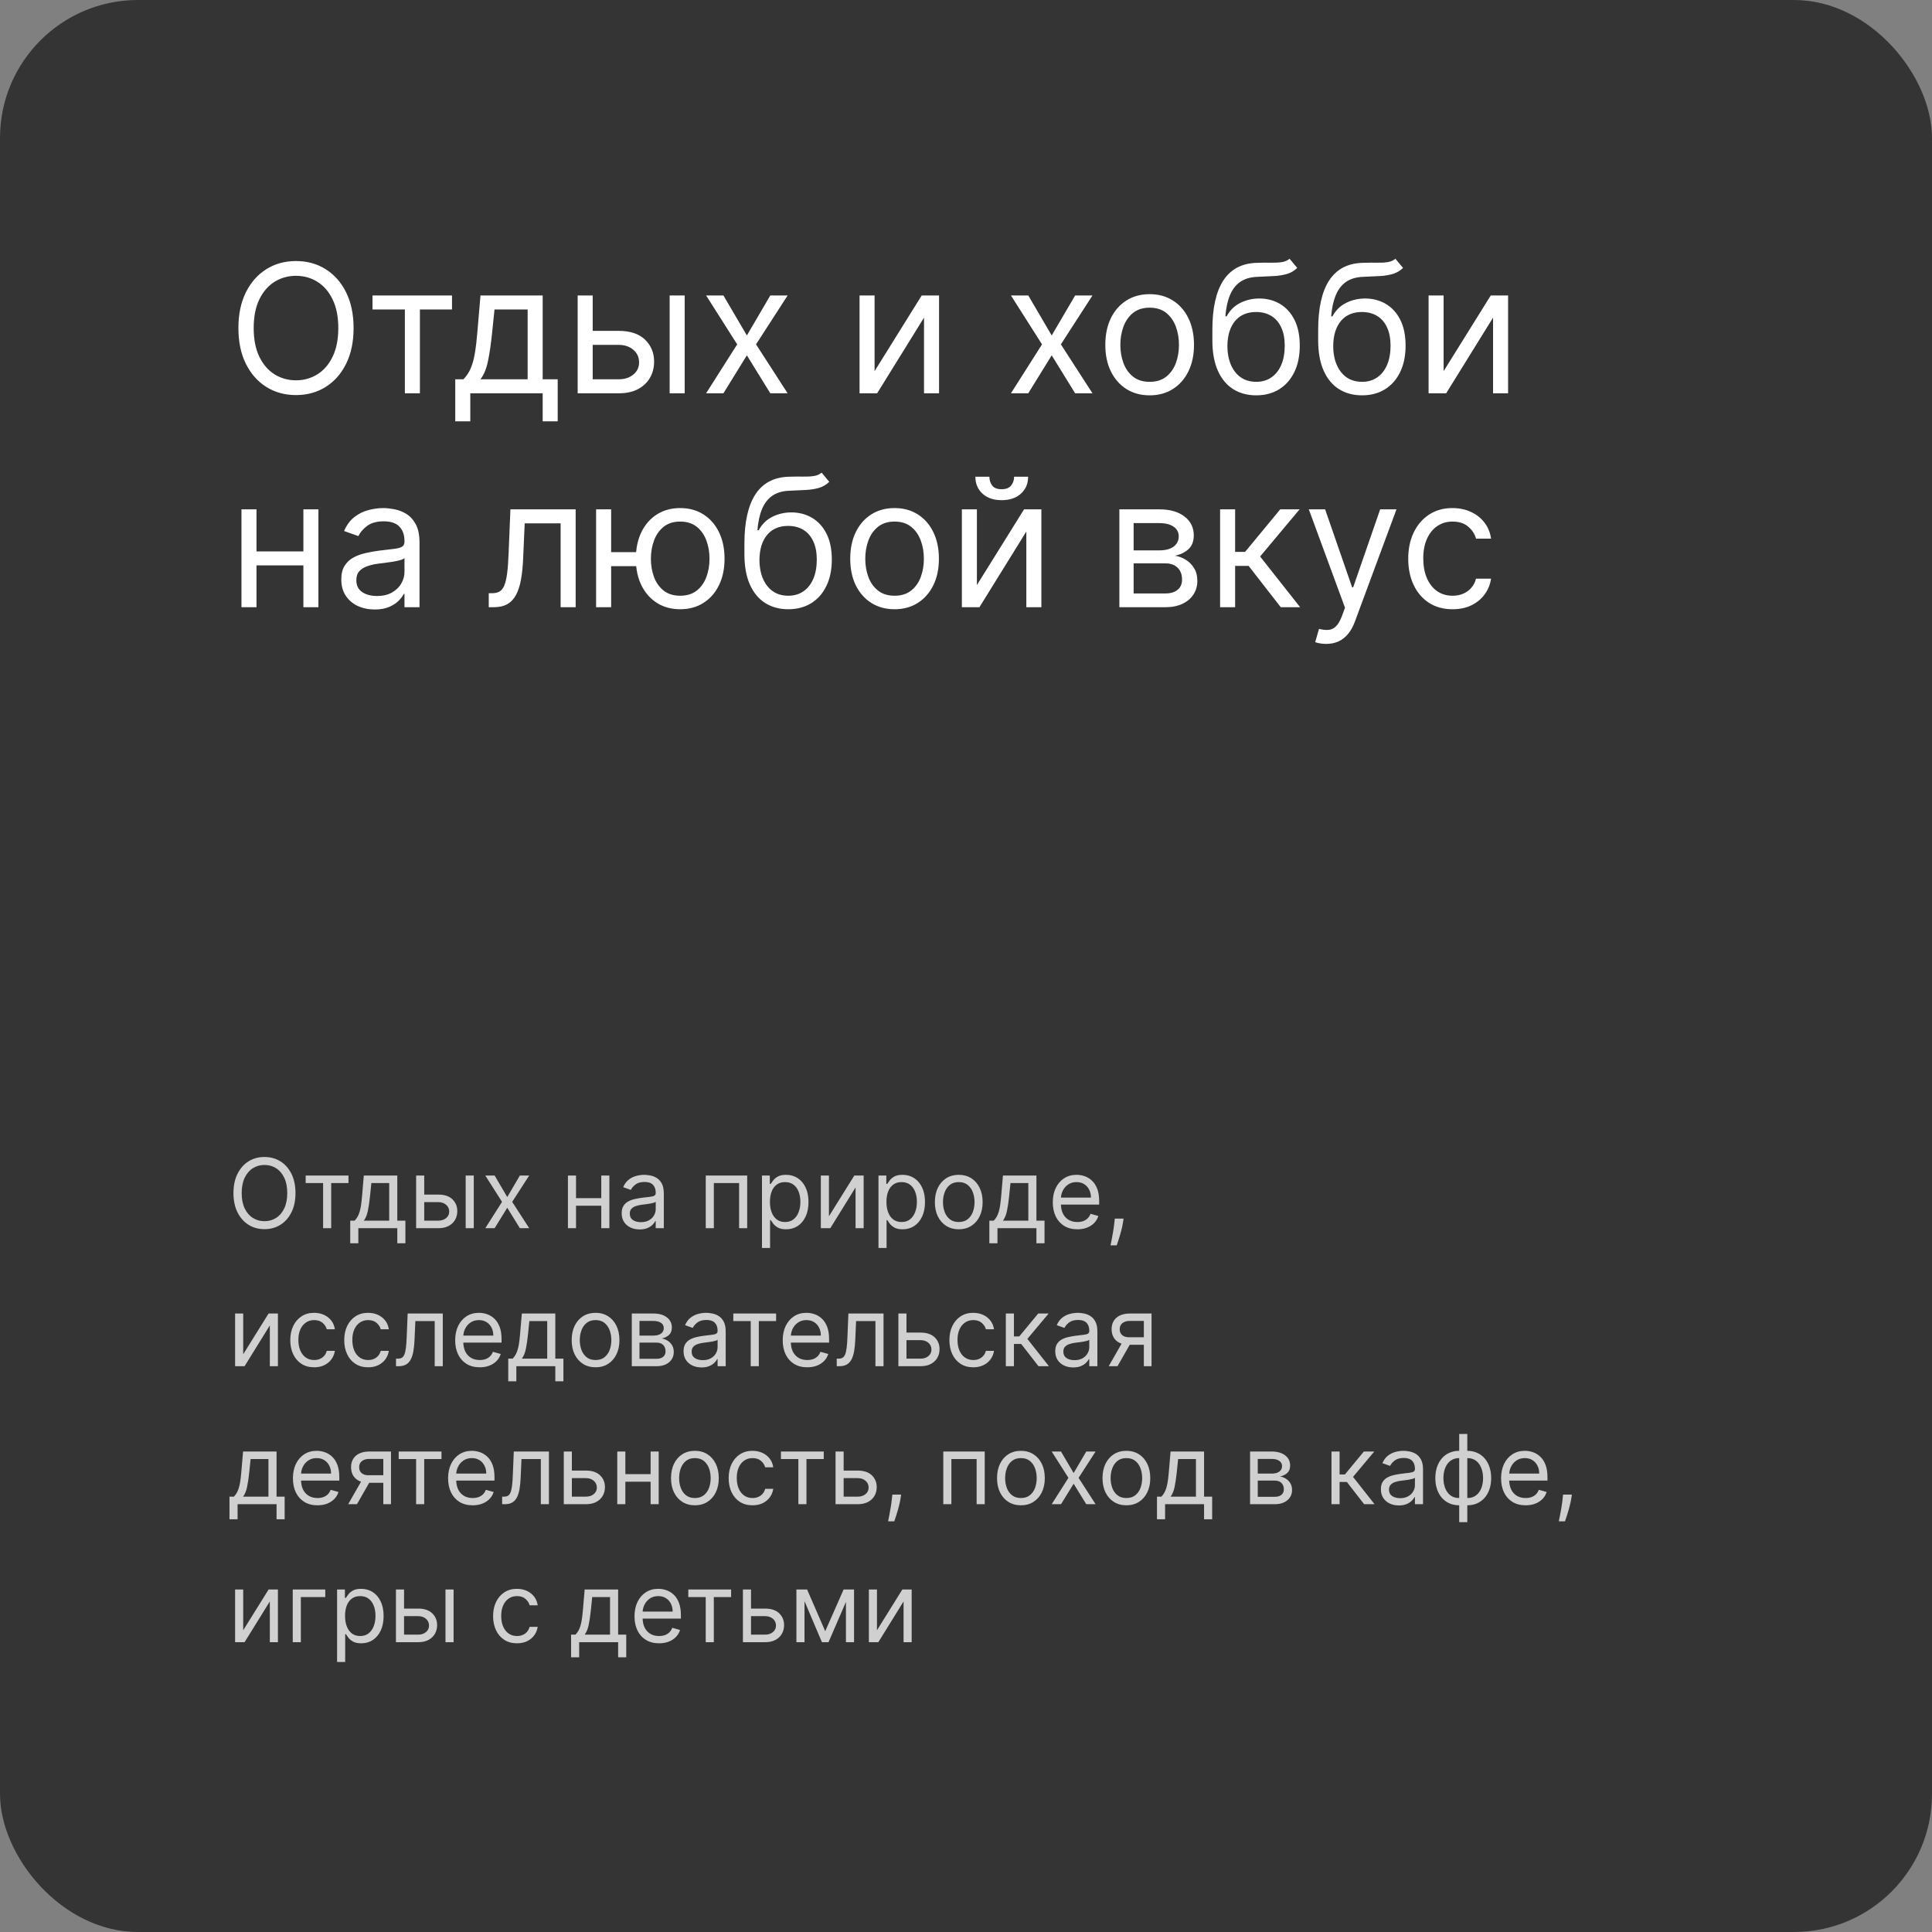
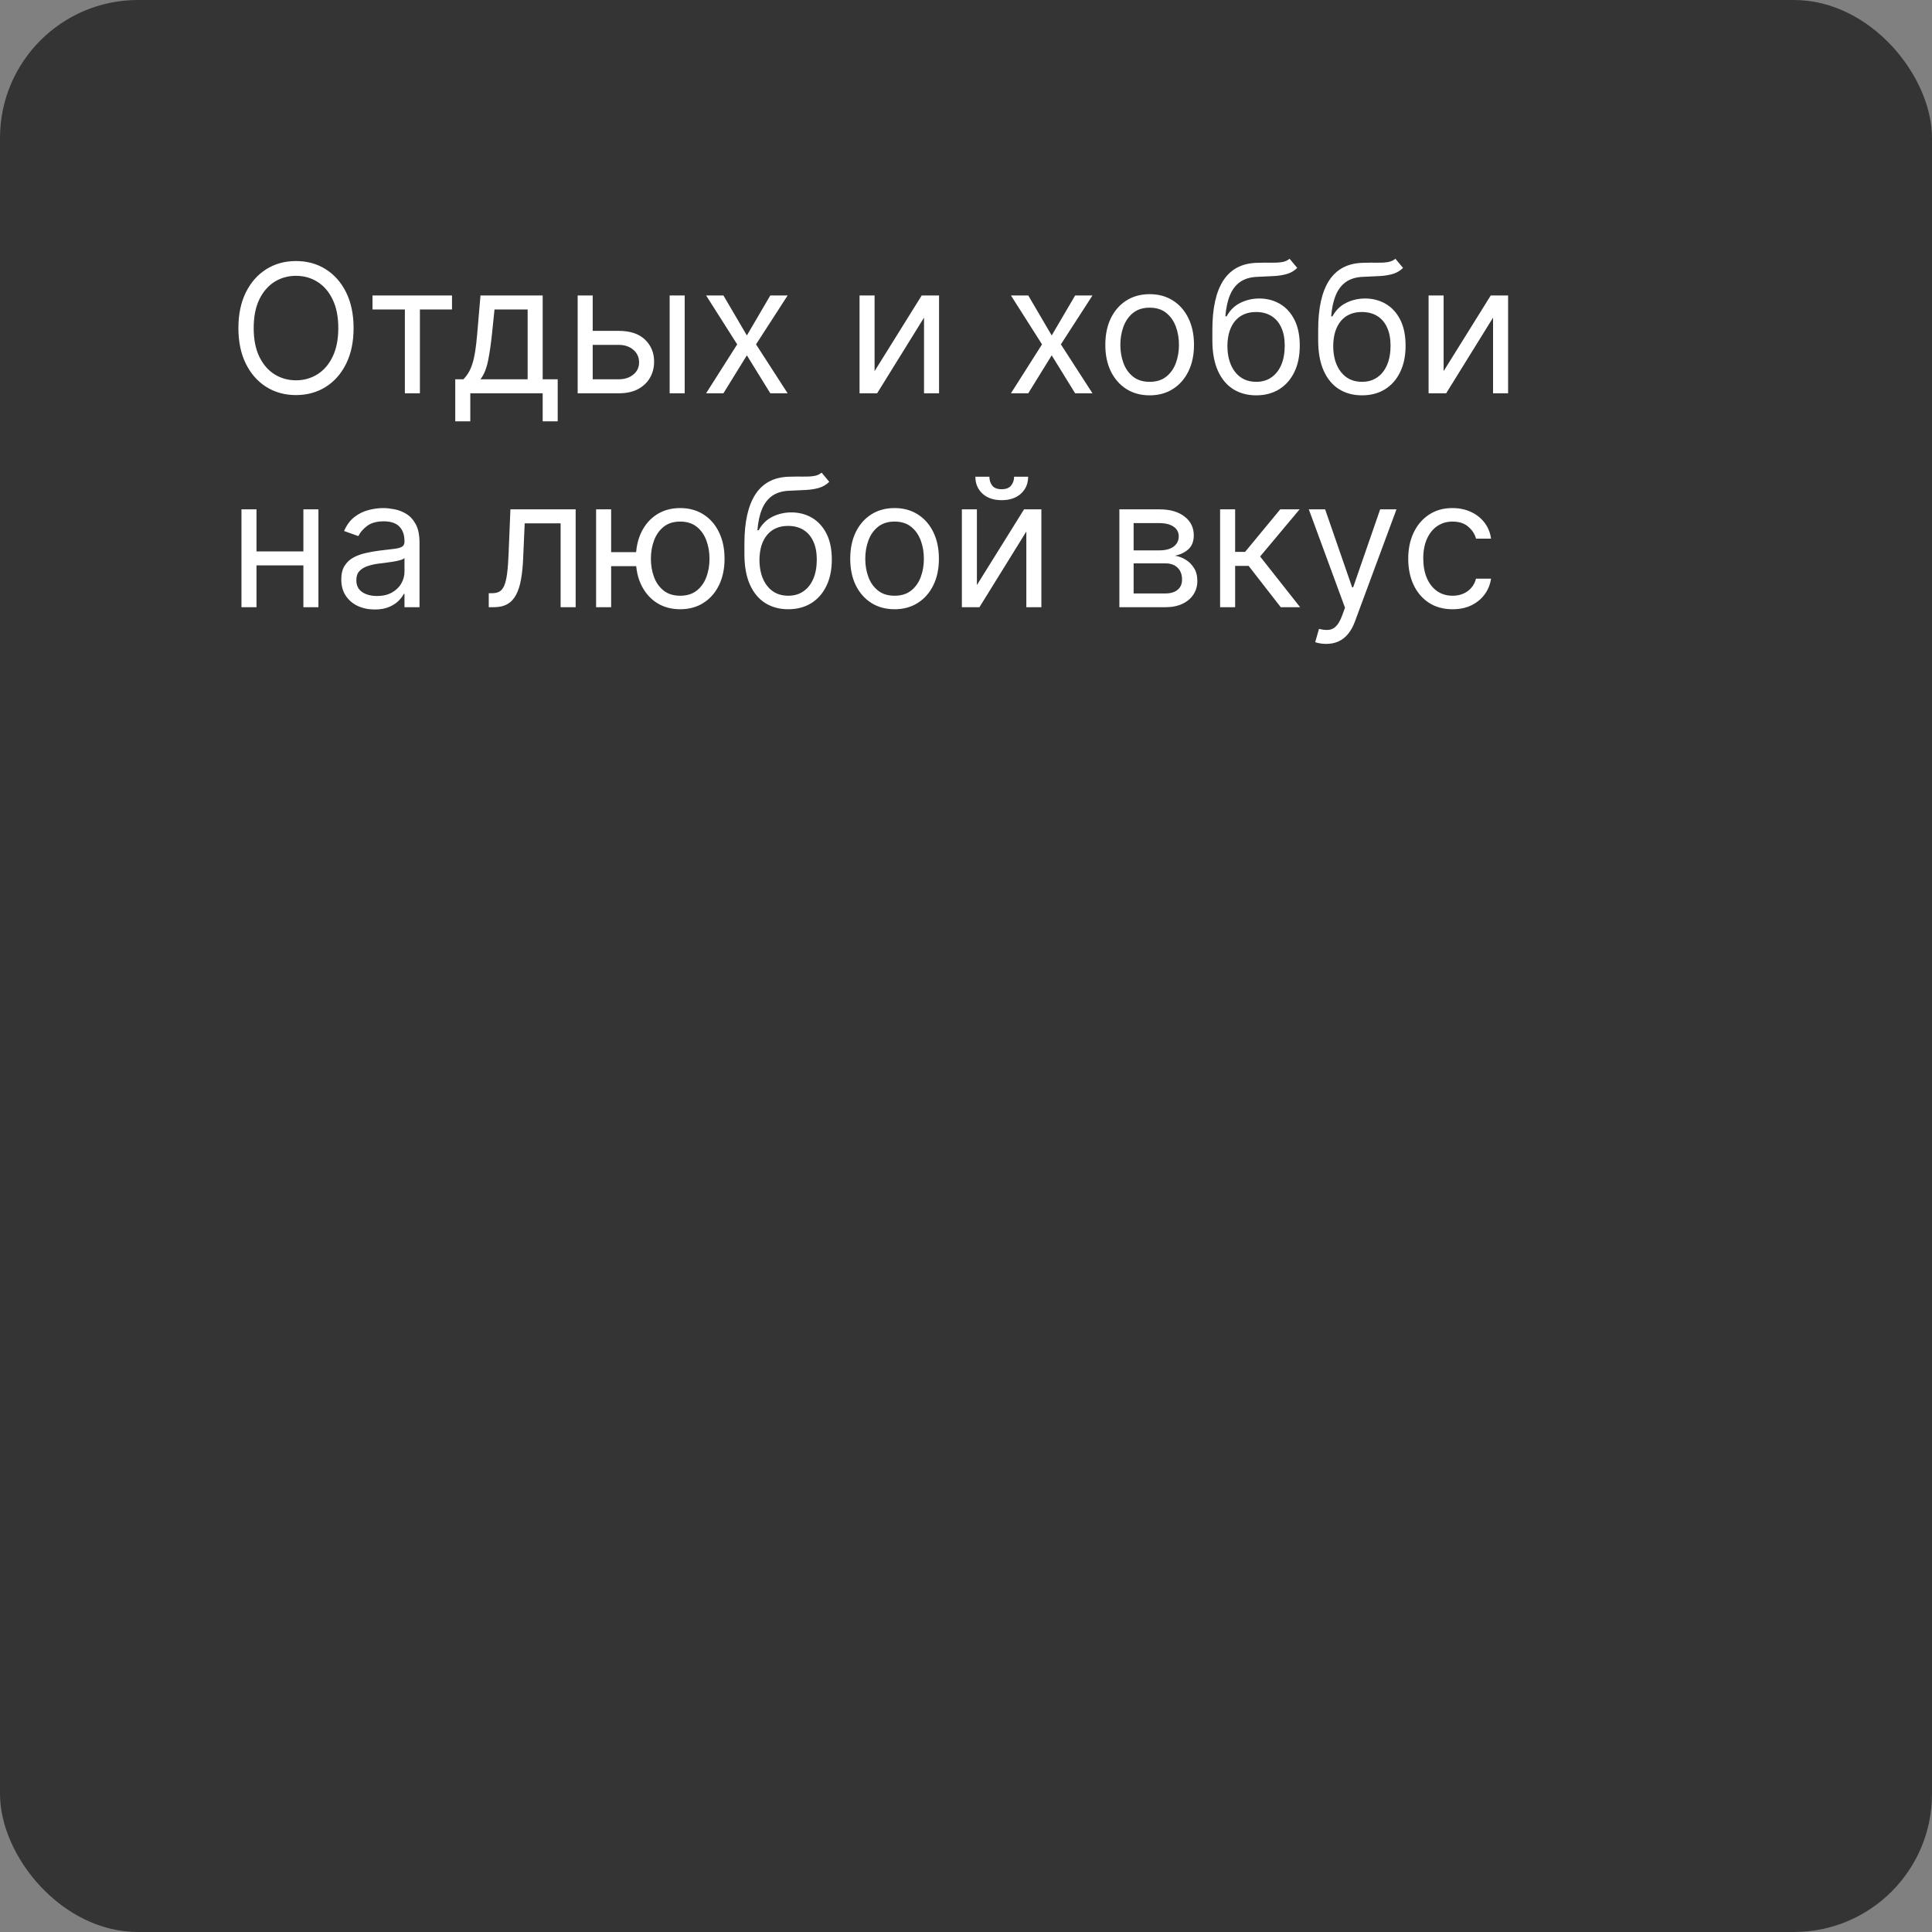
<svg xmlns="http://www.w3.org/2000/svg" width="280" height="280" viewBox="0 0 280 280" fill="none">
  <rect x="0" y="0" width="280" height="280" fill="#808080" stroke="none" />
  <rect x="0.5" y="0.5" width="279" height="279" rx="19.5" fill="#343434" stroke="#343434" />
  <path d="M51.244 47.545C51.244 49.54 50.884 51.263 50.164 52.716C49.444 54.169 48.456 55.289 47.2 56.077C45.945 56.865 44.51 57.258 42.898 57.258C41.285 57.258 39.851 56.865 38.595 56.077C37.34 55.289 36.352 54.169 35.631 52.716C34.911 51.263 34.551 49.54 34.551 47.545C34.551 45.551 34.911 43.828 35.631 42.375C36.352 40.922 37.34 39.802 38.595 39.014C39.851 38.226 41.285 37.832 42.898 37.832C44.51 37.832 45.945 38.226 47.2 39.014C48.456 39.802 49.444 40.922 50.164 42.375C50.884 43.828 51.244 45.551 51.244 47.545ZM49.028 47.545C49.028 45.908 48.755 44.526 48.207 43.4C47.665 42.273 46.929 41.421 46 40.842C45.077 40.264 44.043 39.974 42.898 39.974C41.753 39.974 40.716 40.264 39.786 40.842C38.863 41.421 38.127 42.273 37.58 43.4C37.038 44.526 36.767 45.908 36.767 47.545C36.767 49.183 37.038 50.565 37.58 51.691C38.127 52.818 38.863 53.67 39.786 54.249C40.716 54.827 41.753 55.117 42.898 55.117C44.043 55.117 45.077 54.827 46 54.249C46.929 53.67 47.665 52.818 48.207 51.691C48.755 50.565 49.028 49.183 49.028 47.545ZM53.986 44.849V42.818H65.509V44.849H60.856V57H58.677V44.849H53.986ZM65.98 61.062V54.969H67.162C67.451 54.667 67.701 54.341 67.91 53.99C68.119 53.639 68.301 53.224 68.454 52.744C68.615 52.257 68.75 51.666 68.861 50.971C68.972 50.269 69.07 49.423 69.156 48.432L69.636 42.818H78.648V54.969H80.827V61.062H78.648V57H68.159V61.062H65.98ZM69.636 54.969H76.469V44.849H71.668L71.298 48.432C71.144 49.915 70.954 51.211 70.726 52.319C70.498 53.427 70.135 54.31 69.636 54.969ZM85.603 47.952H89.665C91.327 47.952 92.598 48.373 93.478 49.217C94.358 50.06 94.799 51.128 94.799 52.42C94.799 53.27 94.602 54.042 94.208 54.738C93.814 55.427 93.235 55.978 92.472 56.391C91.709 56.797 90.773 57 89.665 57H83.719V42.818H85.898V54.969H89.665C90.527 54.969 91.235 54.741 91.788 54.285C92.343 53.83 92.62 53.245 92.62 52.531C92.62 51.78 92.343 51.168 91.788 50.694C91.235 50.22 90.527 49.983 89.665 49.983H85.603V47.952ZM97.051 57V42.818H99.23V57H97.051ZM104.844 42.818L108.242 48.617L111.639 42.818H114.151L109.571 49.909L114.151 57H111.639L108.242 51.497L104.844 57H102.333L106.838 49.909L102.333 42.818H104.844ZM126.751 53.787L133.584 42.818H136.095V57H133.916V46.031L127.121 57H124.572V42.818H126.751V53.787ZM149.024 42.818L152.421 48.617L155.819 42.818H158.33L153.751 49.909L158.33 57H155.819L152.421 51.497L149.024 57H146.512L151.018 49.909L146.512 42.818H149.024ZM166.617 57.295C165.337 57.295 164.213 56.991 163.247 56.381C162.287 55.772 161.536 54.919 160.994 53.824C160.459 52.728 160.191 51.448 160.191 49.983C160.191 48.506 160.459 47.216 160.994 46.114C161.536 45.013 162.287 44.157 163.247 43.548C164.213 42.938 165.337 42.633 166.617 42.633C167.897 42.633 169.018 42.938 169.978 43.548C170.944 44.157 171.695 45.013 172.231 46.114C172.772 47.216 173.043 48.506 173.043 49.983C173.043 51.448 172.772 52.728 172.231 53.824C171.695 54.919 170.944 55.772 169.978 56.381C169.018 56.991 167.897 57.295 166.617 57.295ZM166.617 55.338C167.59 55.338 168.39 55.089 169.018 54.59C169.645 54.092 170.11 53.436 170.412 52.624C170.713 51.811 170.864 50.931 170.864 49.983C170.864 49.035 170.713 48.152 170.412 47.333C170.11 46.514 169.645 45.853 169.018 45.348C168.39 44.843 167.59 44.591 166.617 44.591C165.644 44.591 164.844 44.843 164.216 45.348C163.589 45.853 163.124 46.514 162.822 47.333C162.521 48.152 162.37 49.035 162.37 49.983C162.37 50.931 162.521 51.811 162.822 52.624C163.124 53.436 163.589 54.092 164.216 54.59C164.844 55.089 165.644 55.338 166.617 55.338ZM186.895 37.5L188.003 38.83C187.572 39.248 187.073 39.541 186.507 39.707C185.941 39.873 185.301 39.974 184.587 40.011C183.873 40.048 183.079 40.085 182.205 40.122C181.22 40.159 180.404 40.399 179.758 40.842C179.112 41.285 178.613 41.926 178.262 42.763C177.911 43.6 177.687 44.628 177.588 45.847H177.773C178.253 44.96 178.918 44.308 179.767 43.889C180.616 43.471 181.527 43.261 182.5 43.261C183.608 43.261 184.605 43.52 185.491 44.037C186.378 44.554 187.08 45.32 187.597 46.336C188.114 47.352 188.372 48.604 188.372 50.094C188.372 51.577 188.107 52.858 187.578 53.935C187.055 55.012 186.319 55.843 185.371 56.428C184.43 57.006 183.325 57.295 182.057 57.295C180.789 57.295 179.678 56.997 178.724 56.4C177.77 55.797 177.028 54.904 176.499 53.722C175.969 52.534 175.705 51.066 175.705 49.318V47.804C175.705 44.646 176.24 42.252 177.311 40.621C178.388 38.99 180.007 38.146 182.168 38.091C182.931 38.066 183.611 38.06 184.208 38.072C184.805 38.085 185.325 38.057 185.768 37.989C186.212 37.922 186.587 37.758 186.895 37.5ZM182.057 55.338C182.912 55.338 183.648 55.123 184.263 54.692C184.885 54.261 185.362 53.655 185.695 52.873C186.027 52.085 186.193 51.159 186.193 50.094C186.193 49.06 186.024 48.179 185.685 47.453C185.353 46.727 184.876 46.173 184.254 45.791C183.633 45.41 182.888 45.219 182.02 45.219C181.386 45.219 180.817 45.327 180.312 45.542C179.807 45.757 179.376 46.074 179.019 46.493C178.662 46.911 178.385 47.422 178.188 48.026C177.997 48.629 177.896 49.318 177.884 50.094C177.884 51.682 178.256 52.953 179.001 53.907C179.746 54.861 180.764 55.338 182.057 55.338ZM202.231 37.5L203.339 38.83C202.908 39.248 202.409 39.541 201.843 39.707C201.277 39.873 200.637 39.974 199.923 40.011C199.209 40.048 198.415 40.085 197.54 40.122C196.556 40.159 195.74 40.399 195.094 40.842C194.447 41.285 193.949 41.926 193.598 42.763C193.247 43.6 193.022 44.628 192.924 45.847H193.109C193.589 44.96 194.254 44.308 195.103 43.889C195.952 43.471 196.863 43.261 197.836 43.261C198.944 43.261 199.941 43.52 200.827 44.037C201.714 44.554 202.415 45.32 202.933 46.336C203.45 47.352 203.708 48.604 203.708 50.094C203.708 51.577 203.443 52.858 202.914 53.935C202.391 55.012 201.655 55.843 200.707 56.428C199.766 57.006 198.661 57.295 197.393 57.295C196.125 57.295 195.014 56.997 194.06 56.4C193.106 55.797 192.364 54.904 191.835 53.722C191.305 52.534 191.04 51.066 191.04 49.318V47.804C191.04 44.646 191.576 42.252 192.647 40.621C193.724 38.99 195.343 38.146 197.504 38.091C198.267 38.066 198.947 38.06 199.544 38.072C200.141 38.085 200.661 38.057 201.104 37.989C201.548 37.922 201.923 37.758 202.231 37.5ZM197.393 55.338C198.248 55.338 198.984 55.123 199.599 54.692C200.221 54.261 200.698 53.655 201.031 52.873C201.363 52.085 201.529 51.159 201.529 50.094C201.529 49.06 201.36 48.179 201.021 47.453C200.689 46.727 200.212 46.173 199.59 45.791C198.969 45.41 198.224 45.219 197.356 45.219C196.722 45.219 196.152 45.327 195.648 45.542C195.143 45.757 194.712 46.074 194.355 46.493C193.998 46.911 193.721 47.422 193.524 48.026C193.333 48.629 193.232 49.318 193.219 50.094C193.219 51.682 193.592 52.953 194.337 53.907C195.081 54.861 196.1 55.338 197.393 55.338ZM209.22 53.787L216.053 42.818H218.564V57H216.385V46.031L209.589 57H207.041V42.818H209.22V53.787ZM44.486 79.912V81.943H36.656V79.912H44.486ZM37.173 73.818V88H34.994V73.818H37.173ZM46.148 73.818V88H43.969V73.818H46.148ZM54.3 88.332C53.402 88.332 52.586 88.163 51.854 87.825C51.121 87.48 50.539 86.984 50.109 86.338C49.678 85.686 49.462 84.898 49.462 83.974C49.462 83.162 49.622 82.503 49.943 81.999C50.263 81.488 50.69 81.088 51.226 80.798C51.761 80.509 52.352 80.294 52.999 80.152C53.651 80.004 54.307 79.887 54.965 79.801C55.827 79.69 56.526 79.607 57.061 79.552C57.603 79.49 57.997 79.389 58.243 79.247C58.495 79.106 58.621 78.859 58.621 78.508V78.435C58.621 77.524 58.372 76.816 57.874 76.311C57.381 75.806 56.633 75.554 55.63 75.554C54.59 75.554 53.774 75.782 53.183 76.237C52.592 76.693 52.177 77.179 51.937 77.696L49.869 76.957C50.238 76.096 50.73 75.425 51.346 74.945C51.968 74.458 52.645 74.12 53.377 73.929C54.116 73.732 54.842 73.633 55.556 73.633C56.012 73.633 56.535 73.689 57.126 73.8C57.723 73.904 58.298 74.123 58.852 74.455C59.412 74.788 59.877 75.289 60.246 75.96C60.616 76.631 60.8 77.53 60.8 78.656V88H58.621V86.079H58.511C58.363 86.387 58.117 86.717 57.772 87.067C57.427 87.418 56.969 87.717 56.396 87.963C55.824 88.209 55.125 88.332 54.3 88.332ZM54.633 86.375C55.495 86.375 56.221 86.206 56.812 85.867C57.409 85.529 57.858 85.092 58.16 84.556C58.468 84.021 58.621 83.457 58.621 82.867V80.872C58.529 80.983 58.326 81.085 58.012 81.177C57.704 81.263 57.347 81.34 56.941 81.408C56.541 81.469 56.15 81.525 55.769 81.574C55.393 81.617 55.088 81.654 54.854 81.685C54.288 81.758 53.759 81.879 53.266 82.045C52.78 82.205 52.386 82.448 52.084 82.774C51.789 83.094 51.641 83.531 51.641 84.085C51.641 84.842 51.921 85.415 52.481 85.803C53.048 86.184 53.765 86.375 54.633 86.375ZM70.834 88V85.969H71.351C71.776 85.969 72.13 85.886 72.413 85.719C72.696 85.547 72.924 85.249 73.096 84.824C73.275 84.393 73.41 83.796 73.503 83.033C73.601 82.263 73.672 81.285 73.715 80.097L73.974 73.818H83.428V88H81.249V75.849H76.042L75.82 80.909C75.771 82.072 75.666 83.097 75.506 83.984C75.352 84.864 75.115 85.603 74.795 86.2C74.481 86.797 74.063 87.246 73.54 87.548C73.016 87.849 72.361 88 71.573 88H70.834ZM94.221 80.023V82.054H86.724V80.023H94.221ZM88.571 73.818V88H86.392V73.818H88.571ZM98.579 88.296C97.299 88.296 96.176 87.991 95.209 87.381C94.249 86.772 93.498 85.919 92.957 84.824C92.421 83.728 92.153 82.448 92.153 80.983C92.153 79.506 92.421 78.216 92.957 77.114C93.498 76.013 94.249 75.157 95.209 74.548C96.176 73.938 97.299 73.633 98.579 73.633C99.86 73.633 100.98 73.938 101.94 74.548C102.907 75.157 103.657 76.013 104.193 77.114C104.735 78.216 105.006 79.506 105.006 80.983C105.006 82.448 104.735 83.728 104.193 84.824C103.657 85.919 102.907 86.772 101.94 87.381C100.98 87.991 99.86 88.296 98.579 88.296ZM98.579 86.338C99.552 86.338 100.352 86.089 100.98 85.59C101.608 85.092 102.073 84.436 102.374 83.624C102.676 82.811 102.827 81.931 102.827 80.983C102.827 80.035 102.676 79.152 102.374 78.333C102.073 77.514 101.608 76.853 100.98 76.348C100.352 75.843 99.552 75.591 98.579 75.591C97.607 75.591 96.807 75.843 96.179 76.348C95.551 76.853 95.086 77.514 94.785 78.333C94.483 79.152 94.332 80.035 94.332 80.983C94.332 81.931 94.483 82.811 94.785 83.624C95.086 84.436 95.551 85.092 96.179 85.59C96.807 86.089 97.607 86.338 98.579 86.338ZM119.077 68.5L120.184 69.829C119.754 70.248 119.255 70.54 118.689 70.707C118.122 70.873 117.482 70.974 116.768 71.011C116.054 71.048 115.26 71.085 114.386 71.122C113.401 71.159 112.586 71.399 111.939 71.842C111.293 72.285 110.795 72.926 110.444 73.763C110.093 74.6 109.868 75.628 109.77 76.847H109.954C110.434 75.96 111.099 75.308 111.949 74.889C112.798 74.471 113.709 74.261 114.682 74.261C115.79 74.261 116.787 74.52 117.673 75.037C118.559 75.554 119.261 76.32 119.778 77.336C120.295 78.352 120.554 79.604 120.554 81.094C120.554 82.577 120.289 83.858 119.76 84.935C119.237 86.012 118.501 86.843 117.553 87.428C116.611 88.006 115.506 88.296 114.238 88.296C112.97 88.296 111.859 87.997 110.905 87.4C109.951 86.797 109.21 85.904 108.68 84.722C108.151 83.534 107.886 82.066 107.886 80.318V78.804C107.886 75.646 108.422 73.252 109.493 71.621C110.57 69.99 112.189 69.146 114.349 69.091C115.113 69.066 115.793 69.06 116.39 69.072C116.987 69.085 117.507 69.057 117.95 68.989C118.393 68.922 118.769 68.758 119.077 68.5ZM114.238 86.338C115.094 86.338 115.83 86.123 116.445 85.692C117.067 85.261 117.544 84.655 117.876 83.873C118.209 83.085 118.375 82.159 118.375 81.094C118.375 80.06 118.206 79.18 117.867 78.453C117.535 77.727 117.058 77.173 116.436 76.791C115.814 76.41 115.069 76.219 114.202 76.219C113.568 76.219 112.998 76.326 112.493 76.542C111.989 76.757 111.558 77.074 111.201 77.493C110.844 77.912 110.567 78.422 110.37 79.026C110.179 79.629 110.077 80.318 110.065 81.094C110.065 82.682 110.438 83.953 111.182 84.907C111.927 85.861 112.946 86.338 114.238 86.338ZM129.648 88.296C128.368 88.296 127.245 87.991 126.278 87.381C125.318 86.772 124.567 85.919 124.025 84.824C123.49 83.728 123.222 82.448 123.222 80.983C123.222 79.506 123.49 78.216 124.025 77.114C124.567 76.013 125.318 75.157 126.278 74.548C127.245 73.938 128.368 73.633 129.648 73.633C130.929 73.633 132.049 73.938 133.009 74.548C133.975 75.157 134.726 76.013 135.262 77.114C135.804 78.216 136.074 79.506 136.074 80.983C136.074 82.448 135.804 83.728 135.262 84.824C134.726 85.919 133.975 86.772 133.009 87.381C132.049 87.991 130.929 88.296 129.648 88.296ZM129.648 86.338C130.621 86.338 131.421 86.089 132.049 85.59C132.677 85.092 133.141 84.436 133.443 83.624C133.745 82.811 133.895 81.931 133.895 80.983C133.895 80.035 133.745 79.152 133.443 78.333C133.141 77.514 132.677 76.853 132.049 76.348C131.421 75.843 130.621 75.591 129.648 75.591C128.676 75.591 127.876 75.843 127.248 76.348C126.62 76.853 126.155 77.514 125.854 78.333C125.552 79.152 125.401 80.035 125.401 80.983C125.401 81.931 125.552 82.811 125.854 83.624C126.155 84.436 126.62 85.092 127.248 85.59C127.876 86.089 128.676 86.338 129.648 86.338ZM141.58 84.787L148.412 73.818H150.923V88H148.744V77.031L141.949 88H139.401V73.818H141.58V84.787ZM146.972 69.091H149.003C149.003 70.088 148.658 70.904 147.969 71.538C147.279 72.172 146.344 72.489 145.162 72.489C143.999 72.489 143.072 72.172 142.383 71.538C141.7 70.904 141.358 70.088 141.358 69.091H143.389C143.389 69.571 143.522 69.993 143.786 70.356C144.057 70.719 144.516 70.901 145.162 70.901C145.808 70.901 146.27 70.719 146.547 70.356C146.83 69.993 146.972 69.571 146.972 69.091ZM162.227 88V73.818H168.025C169.552 73.818 170.764 74.163 171.663 74.852C172.561 75.542 173.011 76.453 173.011 77.585C173.011 78.447 172.755 79.115 172.244 79.589C171.734 80.057 171.078 80.374 170.278 80.54C170.801 80.614 171.309 80.798 171.801 81.094C172.3 81.389 172.712 81.796 173.039 82.312C173.365 82.823 173.528 83.451 173.528 84.196C173.528 84.922 173.343 85.572 172.974 86.144C172.605 86.717 172.075 87.169 171.386 87.501C170.696 87.834 169.872 88 168.911 88H162.227ZM164.295 86.006H168.911C169.662 86.006 170.25 85.827 170.675 85.47C171.1 85.113 171.312 84.627 171.312 84.011C171.312 83.279 171.1 82.703 170.675 82.285C170.25 81.86 169.662 81.648 168.911 81.648H164.295V86.006ZM164.295 79.764H168.025C168.61 79.764 169.111 79.684 169.53 79.524C169.949 79.358 170.269 79.124 170.49 78.822C170.718 78.515 170.832 78.151 170.832 77.733C170.832 77.136 170.583 76.668 170.084 76.329C169.585 75.985 168.899 75.812 168.025 75.812H164.295V79.764ZM176.826 88V73.818H179.005V79.986H180.446L185.542 73.818H188.349L182.625 80.651L188.423 88H185.616L180.963 82.017H179.005V88H176.826ZM192.195 93.318C191.825 93.318 191.496 93.287 191.207 93.226C190.917 93.171 190.717 93.115 190.607 93.06L191.161 91.139C191.69 91.275 192.158 91.324 192.564 91.287C192.97 91.25 193.33 91.068 193.644 90.742C193.964 90.422 194.257 89.902 194.521 89.182L194.928 88.074L189.683 73.818H192.047L195.962 85.119H196.109L200.024 73.818H202.388L196.368 90.068C196.097 90.801 195.762 91.407 195.362 91.887C194.961 92.373 194.497 92.733 193.967 92.967C193.444 93.201 192.853 93.318 192.195 93.318ZM210.517 88.296C209.188 88.296 208.043 87.981 207.083 87.354C206.123 86.726 205.384 85.861 204.867 84.759C204.35 83.657 204.091 82.399 204.091 80.983C204.091 79.543 204.356 78.272 204.885 77.17C205.421 76.062 206.166 75.197 207.12 74.575C208.08 73.947 209.2 73.633 210.48 73.633C211.478 73.633 212.376 73.818 213.176 74.188C213.977 74.557 214.632 75.074 215.143 75.739C215.654 76.403 215.971 77.179 216.094 78.065H213.915C213.749 77.419 213.38 76.847 212.807 76.348C212.241 75.843 211.478 75.591 210.517 75.591C209.668 75.591 208.923 75.812 208.283 76.256C207.649 76.693 207.154 77.311 206.797 78.112C206.446 78.906 206.27 79.838 206.27 80.909C206.27 82.005 206.443 82.959 206.787 83.771C207.138 84.584 207.631 85.215 208.265 85.664C208.905 86.113 209.656 86.338 210.517 86.338C211.084 86.338 211.598 86.24 212.059 86.043C212.521 85.846 212.912 85.562 213.232 85.193C213.552 84.824 213.78 84.381 213.915 83.864H216.094C215.971 84.701 215.666 85.455 215.18 86.126C214.7 86.79 214.063 87.32 213.269 87.714C212.481 88.102 211.564 88.296 210.517 88.296Z" fill="white" />
-   <path d="M42.824 172.909C42.824 173.983 42.63 174.911 42.242 175.693C41.854 176.475 41.322 177.079 40.646 177.503C39.97 177.927 39.198 178.139 38.33 178.139C37.461 178.139 36.689 177.927 36.013 177.503C35.337 177.079 34.805 176.475 34.417 175.693C34.029 174.911 33.835 173.983 33.835 172.909C33.835 171.835 34.029 170.907 34.417 170.125C34.805 169.343 35.337 168.74 36.013 168.315C36.689 167.891 37.461 167.679 38.33 167.679C39.198 167.679 39.97 167.891 40.646 168.315C41.322 168.74 41.854 169.343 42.242 170.125C42.63 170.907 42.824 171.835 42.824 172.909ZM41.631 172.909C41.631 172.027 41.483 171.283 41.188 170.677C40.897 170.07 40.501 169.611 40 169.3C39.503 168.988 38.946 168.832 38.33 168.832C37.713 168.832 37.155 168.988 36.654 169.3C36.157 169.611 35.761 170.07 35.466 170.677C35.174 171.283 35.028 172.027 35.028 172.909C35.028 173.791 35.174 174.535 35.466 175.141C35.761 175.748 36.157 176.207 36.654 176.518C37.155 176.83 37.713 176.986 38.33 176.986C38.946 176.986 39.503 176.83 40 176.518C40.501 176.207 40.897 175.748 41.188 175.141C41.483 174.535 41.631 173.791 41.631 172.909ZM44.3 171.457V170.364H50.505V171.457H47.999V178H46.826V171.457H44.3ZM50.758 180.188V176.906H51.395C51.551 176.744 51.685 176.568 51.798 176.379C51.91 176.19 52.008 175.967 52.091 175.708C52.177 175.446 52.25 175.128 52.31 174.754C52.369 174.376 52.422 173.92 52.469 173.386L52.727 170.364H57.58V176.906H58.753V180.188H57.58V178H51.932V180.188H50.758ZM52.727 176.906H56.406V171.457H53.821L53.622 173.386C53.539 174.185 53.437 174.883 53.314 175.479C53.191 176.076 52.996 176.552 52.727 176.906ZM61.324 173.128H63.512C64.407 173.128 65.091 173.355 65.565 173.809C66.039 174.263 66.276 174.838 66.276 175.534C66.276 175.991 66.17 176.407 65.958 176.782C65.746 177.153 65.434 177.45 65.023 177.672C64.612 177.891 64.109 178 63.512 178H60.31V170.364H61.483V176.906H63.512C63.976 176.906 64.357 176.784 64.655 176.538C64.954 176.293 65.103 175.978 65.103 175.594C65.103 175.189 64.954 174.86 64.655 174.604C64.357 174.349 63.976 174.222 63.512 174.222H61.324V173.128ZM67.489 178V170.364H68.662V178H67.489ZM71.685 170.364L73.515 173.486L75.344 170.364H76.697L74.231 174.182L76.697 178H75.344L73.515 175.037L71.685 178H70.333L72.759 174.182L70.333 170.364H71.685ZM87.419 173.645V174.739H83.203V173.645H87.419ZM83.481 170.364V178H82.308V170.364H83.481ZM88.314 170.364V178H87.141V170.364H88.314ZM92.704 178.179C92.22 178.179 91.781 178.088 91.386 177.906C90.992 177.72 90.679 177.453 90.447 177.105C90.215 176.754 90.099 176.33 90.099 175.832C90.099 175.395 90.185 175.04 90.357 174.768C90.53 174.493 90.76 174.278 91.048 174.122C91.337 173.966 91.655 173.85 92.003 173.774C92.354 173.695 92.707 173.632 93.062 173.585C93.526 173.526 93.902 173.481 94.19 173.451C94.482 173.418 94.694 173.363 94.827 173.287C94.963 173.211 95.031 173.078 95.031 172.889V172.849C95.031 172.359 94.896 171.978 94.628 171.706C94.363 171.434 93.96 171.298 93.42 171.298C92.86 171.298 92.421 171.421 92.102 171.666C91.784 171.911 91.56 172.173 91.431 172.452L90.317 172.054C90.516 171.59 90.781 171.229 91.113 170.97C91.448 170.708 91.812 170.526 92.207 170.423C92.604 170.317 92.996 170.264 93.38 170.264C93.625 170.264 93.907 170.294 94.225 170.354C94.547 170.41 94.856 170.528 95.155 170.707C95.456 170.886 95.707 171.156 95.906 171.517C96.104 171.878 96.204 172.362 96.204 172.969V178H95.031V176.966H94.971C94.891 177.132 94.759 177.309 94.573 177.498C94.388 177.687 94.141 177.848 93.832 177.98C93.524 178.113 93.148 178.179 92.704 178.179ZM92.883 177.125C93.347 177.125 93.738 177.034 94.056 176.852C94.378 176.669 94.62 176.434 94.782 176.146C94.948 175.857 95.031 175.554 95.031 175.236V174.162C94.981 174.222 94.871 174.276 94.702 174.326C94.537 174.372 94.344 174.414 94.126 174.45C93.91 174.483 93.7 174.513 93.494 174.54C93.292 174.563 93.128 174.583 93.002 174.599C92.697 174.639 92.412 174.704 92.147 174.793C91.885 174.879 91.673 175.01 91.511 175.186C91.352 175.358 91.272 175.594 91.272 175.892C91.272 176.3 91.423 176.608 91.724 176.817C92.029 177.022 92.415 177.125 92.883 177.125ZM102.283 178V170.364H108.289V178H107.115V171.457H103.456V178H102.283ZM110.431 180.864V170.364H111.565V171.577H111.704C111.79 171.444 111.91 171.275 112.062 171.07C112.218 170.861 112.44 170.675 112.728 170.513C113.02 170.347 113.414 170.264 113.911 170.264C114.554 170.264 115.121 170.425 115.612 170.746C116.102 171.068 116.485 171.524 116.76 172.114C117.035 172.704 117.173 173.4 117.173 174.202C117.173 175.01 117.035 175.711 116.76 176.305C116.485 176.895 116.104 177.352 115.617 177.677C115.129 177.998 114.568 178.159 113.931 178.159C113.441 178.159 113.048 178.078 112.753 177.915C112.458 177.75 112.231 177.562 112.072 177.354C111.913 177.142 111.79 176.966 111.704 176.827H111.605V180.864H110.431ZM111.585 174.182C111.585 174.759 111.669 175.267 111.838 175.708C112.007 176.146 112.254 176.489 112.579 176.737C112.904 176.982 113.302 177.105 113.772 177.105C114.263 177.105 114.672 176.976 115 176.717C115.332 176.455 115.58 176.104 115.746 175.663C115.915 175.219 115.999 174.725 115.999 174.182C115.999 173.645 115.917 173.161 115.751 172.73C115.588 172.296 115.342 171.953 115.01 171.701C114.682 171.446 114.269 171.318 113.772 171.318C113.295 171.318 112.894 171.439 112.569 171.681C112.244 171.92 111.999 172.254 111.833 172.685C111.668 173.113 111.585 173.612 111.585 174.182ZM120.136 176.27L123.815 170.364H125.167V178H123.994V172.094L120.335 178H118.963V170.364H120.136V176.27ZM127.316 180.864V170.364H128.45V171.577H128.589C128.675 171.444 128.794 171.275 128.947 171.07C129.103 170.861 129.325 170.675 129.613 170.513C129.905 170.347 130.299 170.264 130.796 170.264C131.439 170.264 132.006 170.425 132.496 170.746C132.987 171.068 133.37 171.524 133.645 172.114C133.92 172.704 134.058 173.4 134.058 174.202C134.058 175.01 133.92 175.711 133.645 176.305C133.37 176.895 132.989 177.352 132.501 177.677C132.014 177.998 131.452 178.159 130.816 178.159C130.326 178.159 129.933 178.078 129.638 177.915C129.343 177.75 129.116 177.562 128.957 177.354C128.798 177.142 128.675 176.966 128.589 176.827H128.489V180.864H127.316ZM128.469 174.182C128.469 174.759 128.554 175.267 128.723 175.708C128.892 176.146 129.139 176.489 129.464 176.737C129.789 176.982 130.186 177.105 130.657 177.105C131.147 177.105 131.557 176.976 131.885 176.717C132.216 176.455 132.465 176.104 132.631 175.663C132.8 175.219 132.884 174.725 132.884 174.182C132.884 173.645 132.801 173.161 132.636 172.73C132.473 172.296 132.226 171.953 131.895 171.701C131.567 171.446 131.154 171.318 130.657 171.318C130.18 171.318 129.779 171.439 129.454 171.681C129.129 171.92 128.884 172.254 128.718 172.685C128.552 173.113 128.469 173.612 128.469 174.182ZM138.95 178.159C138.26 178.159 137.655 177.995 137.135 177.667C136.618 177.339 136.214 176.88 135.922 176.29C135.634 175.7 135.489 175.01 135.489 174.222C135.489 173.426 135.634 172.732 135.922 172.138C136.214 171.545 136.618 171.085 137.135 170.756C137.655 170.428 138.26 170.264 138.95 170.264C139.639 170.264 140.242 170.428 140.759 170.756C141.28 171.085 141.684 171.545 141.972 172.138C142.264 172.732 142.41 173.426 142.41 174.222C142.41 175.01 142.264 175.7 141.972 176.29C141.684 176.88 141.28 177.339 140.759 177.667C140.242 177.995 139.639 178.159 138.95 178.159ZM138.95 177.105C139.473 177.105 139.904 176.971 140.242 176.702C140.58 176.434 140.83 176.081 140.993 175.643C141.155 175.206 141.237 174.732 141.237 174.222C141.237 173.711 141.155 173.236 140.993 172.795C140.83 172.354 140.58 171.998 140.242 171.726C139.904 171.454 139.473 171.318 138.95 171.318C138.426 171.318 137.995 171.454 137.657 171.726C137.319 171.998 137.069 172.354 136.906 172.795C136.744 173.236 136.663 173.711 136.663 174.222C136.663 174.732 136.744 175.206 136.906 175.643C137.069 176.081 137.319 176.434 137.657 176.702C137.995 176.971 138.426 177.105 138.95 177.105ZM143.385 180.188V176.906H144.022C144.178 176.744 144.312 176.568 144.425 176.379C144.537 176.19 144.635 175.967 144.718 175.708C144.804 175.446 144.877 175.128 144.937 174.754C144.996 174.376 145.049 173.92 145.096 173.386L145.354 170.364H150.206V176.906H151.38V180.188H150.206V178H144.559V180.188H143.385ZM145.354 176.906H149.033V171.457H146.448L146.249 173.386C146.166 174.185 146.064 174.883 145.941 175.479C145.818 176.076 145.623 176.552 145.354 176.906ZM156.139 178.159C155.403 178.159 154.768 177.997 154.235 177.672C153.704 177.344 153.295 176.886 153.007 176.3C152.722 175.71 152.579 175.024 152.579 174.241C152.579 173.459 152.722 172.77 153.007 172.173C153.295 171.573 153.696 171.106 154.21 170.771C154.727 170.433 155.33 170.264 156.02 170.264C156.417 170.264 156.81 170.33 157.198 170.463C157.586 170.596 157.939 170.811 158.257 171.109C158.575 171.404 158.828 171.795 159.017 172.283C159.206 172.77 159.301 173.37 159.301 174.082V174.58H153.414V173.565H158.108C158.108 173.134 158.021 172.75 157.849 172.412C157.68 172.074 157.438 171.807 157.123 171.612C156.812 171.416 156.444 171.318 156.02 171.318C155.552 171.318 155.148 171.434 154.806 171.666C154.468 171.895 154.208 172.193 154.026 172.561C153.844 172.929 153.752 173.323 153.752 173.744V174.42C153.752 174.997 153.852 175.486 154.051 175.887C154.253 176.285 154.533 176.588 154.891 176.797C155.249 177.002 155.665 177.105 156.139 177.105C156.447 177.105 156.725 177.062 156.974 176.976C157.226 176.886 157.443 176.754 157.625 176.578C157.808 176.399 157.949 176.177 158.048 175.912L159.181 176.23C159.062 176.615 158.862 176.953 158.58 177.244C158.298 177.533 157.95 177.758 157.536 177.92C157.122 178.08 156.656 178.159 156.139 178.159ZM162.836 176.608L162.756 177.145C162.7 177.523 162.614 177.927 162.498 178.358C162.385 178.789 162.267 179.195 162.145 179.576C162.022 179.957 161.921 180.26 161.841 180.486H160.946C160.989 180.274 161.046 179.994 161.115 179.646C161.185 179.298 161.255 178.908 161.324 178.477C161.397 178.05 161.457 177.612 161.503 177.165L161.563 176.608H162.836ZM35.247 196.27L38.926 190.364H40.278V198H39.105V192.094L35.446 198H34.074V190.364H35.247V196.27ZM45.53 198.159C44.814 198.159 44.197 197.99 43.68 197.652C43.163 197.314 42.765 196.848 42.487 196.255C42.209 195.662 42.069 194.984 42.069 194.222C42.069 193.446 42.212 192.762 42.497 192.168C42.785 191.572 43.186 191.106 43.7 190.771C44.217 190.433 44.82 190.264 45.51 190.264C46.047 190.264 46.531 190.364 46.962 190.562C47.392 190.761 47.745 191.04 48.02 191.398C48.295 191.756 48.466 192.173 48.532 192.651H47.359C47.27 192.303 47.071 191.994 46.763 191.726C46.458 191.454 46.047 191.318 45.53 191.318C45.072 191.318 44.671 191.437 44.327 191.676C43.985 191.911 43.718 192.245 43.526 192.675C43.337 193.103 43.243 193.605 43.243 194.182C43.243 194.772 43.336 195.286 43.521 195.723C43.71 196.161 43.975 196.5 44.317 196.742C44.661 196.984 45.066 197.105 45.53 197.105C45.835 197.105 46.111 197.052 46.36 196.946C46.608 196.84 46.819 196.688 46.991 196.489C47.164 196.29 47.286 196.051 47.359 195.773H48.532C48.466 196.223 48.302 196.629 48.04 196.991C47.782 197.349 47.439 197.634 47.011 197.846C46.587 198.055 46.093 198.159 45.53 198.159ZM53.35 198.159C52.634 198.159 52.018 197.99 51.501 197.652C50.983 197.314 50.586 196.848 50.307 196.255C50.029 195.662 49.89 194.984 49.89 194.222C49.89 193.446 50.032 192.762 50.317 192.168C50.606 191.572 51.007 191.106 51.52 190.771C52.038 190.433 52.641 190.264 53.33 190.264C53.867 190.264 54.351 190.364 54.782 190.562C55.213 190.761 55.566 191.04 55.841 191.398C56.116 191.756 56.286 192.173 56.353 192.651H55.179C55.09 192.303 54.891 191.994 54.583 191.726C54.278 191.454 53.867 191.318 53.35 191.318C52.893 191.318 52.492 191.437 52.147 191.676C51.806 191.911 51.539 192.245 51.346 192.675C51.157 193.103 51.063 193.605 51.063 194.182C51.063 194.772 51.156 195.286 51.341 195.723C51.53 196.161 51.795 196.5 52.137 196.742C52.482 196.984 52.886 197.105 53.35 197.105C53.655 197.105 53.932 197.052 54.18 196.946C54.429 196.84 54.639 196.688 54.812 196.489C54.984 196.29 55.107 196.051 55.179 195.773H56.353C56.286 196.223 56.123 196.629 55.861 196.991C55.602 197.349 55.259 197.634 54.831 197.846C54.407 198.055 53.913 198.159 53.35 198.159ZM57.392 198V196.906H57.67C57.899 196.906 58.09 196.862 58.242 196.772C58.395 196.679 58.517 196.518 58.61 196.29C58.706 196.058 58.779 195.736 58.829 195.325C58.882 194.911 58.92 194.384 58.943 193.744L59.082 190.364H64.173V198H63V191.457H60.196L60.077 194.182C60.05 194.808 59.994 195.36 59.907 195.837C59.825 196.311 59.697 196.709 59.525 197.031C59.356 197.352 59.13 197.594 58.849 197.756C58.567 197.919 58.214 198 57.79 198H57.392ZM69.528 198.159C68.792 198.159 68.157 197.997 67.623 197.672C67.093 197.344 66.684 196.886 66.395 196.3C66.11 195.71 65.968 195.024 65.968 194.241C65.968 193.459 66.11 192.77 66.395 192.173C66.684 191.573 67.085 191.106 67.599 190.771C68.116 190.433 68.719 190.264 69.408 190.264C69.806 190.264 70.199 190.33 70.587 190.463C70.974 190.596 71.327 190.811 71.645 191.109C71.964 191.404 72.217 191.795 72.406 192.283C72.595 192.77 72.689 193.37 72.689 194.082V194.58H66.803V193.565H71.496C71.496 193.134 71.41 192.75 71.238 192.412C71.069 192.074 70.827 191.807 70.512 191.612C70.2 191.416 69.832 191.318 69.408 191.318C68.941 191.318 68.537 191.434 68.195 191.666C67.857 191.895 67.597 192.193 67.415 192.561C67.232 192.929 67.141 193.323 67.141 193.744V194.42C67.141 194.997 67.241 195.486 67.439 195.887C67.642 196.285 67.922 196.588 68.28 196.797C68.638 197.002 69.054 197.105 69.528 197.105C69.836 197.105 70.114 197.062 70.363 196.976C70.615 196.886 70.832 196.754 71.014 196.578C71.196 196.399 71.337 196.177 71.437 195.912L72.57 196.23C72.451 196.615 72.25 196.953 71.969 197.244C71.687 197.533 71.339 197.758 70.924 197.92C70.51 198.08 70.045 198.159 69.528 198.159ZM73.659 200.188V196.906H74.295C74.451 196.744 74.585 196.568 74.698 196.379C74.811 196.19 74.908 195.967 74.991 195.708C75.078 195.446 75.15 195.128 75.21 194.754C75.27 194.376 75.323 193.92 75.369 193.386L75.628 190.364H80.48V196.906H81.653V200.188H80.48V198H74.832V200.188H73.659ZM75.628 196.906H79.307V191.457H76.721L76.522 193.386C76.44 194.185 76.337 194.883 76.214 195.479C76.092 196.076 75.896 196.552 75.628 196.906ZM86.313 198.159C85.624 198.159 85.019 197.995 84.498 197.667C83.981 197.339 83.577 196.88 83.285 196.29C82.997 195.7 82.853 195.01 82.853 194.222C82.853 193.426 82.997 192.732 83.285 192.138C83.577 191.545 83.981 191.085 84.498 190.756C85.019 190.428 85.624 190.264 86.313 190.264C87.002 190.264 87.606 190.428 88.123 190.756C88.643 191.085 89.047 191.545 89.336 192.138C89.627 192.732 89.773 193.426 89.773 194.222C89.773 195.01 89.627 195.7 89.336 196.29C89.047 196.88 88.643 197.339 88.123 197.667C87.606 197.995 87.002 198.159 86.313 198.159ZM86.313 197.105C86.837 197.105 87.267 196.971 87.606 196.702C87.944 196.434 88.194 196.081 88.356 195.643C88.519 195.206 88.6 194.732 88.6 194.222C88.6 193.711 88.519 193.236 88.356 192.795C88.194 192.354 87.944 191.998 87.606 191.726C87.267 191.454 86.837 191.318 86.313 191.318C85.789 191.318 85.358 191.454 85.02 191.726C84.682 191.998 84.432 192.354 84.269 192.795C84.107 193.236 84.026 193.711 84.026 194.222C84.026 194.732 84.107 195.206 84.269 195.643C84.432 196.081 84.682 196.434 85.02 196.702C85.358 196.971 85.789 197.105 86.313 197.105ZM91.564 198V190.364H94.686C95.508 190.364 96.161 190.549 96.645 190.92C97.129 191.292 97.371 191.782 97.371 192.392C97.371 192.856 97.233 193.216 96.958 193.471C96.683 193.723 96.33 193.893 95.899 193.983C96.181 194.023 96.454 194.122 96.72 194.281C96.988 194.44 97.21 194.659 97.386 194.938C97.561 195.213 97.649 195.551 97.649 195.952C97.649 196.343 97.55 196.692 97.351 197.001C97.152 197.309 96.867 197.553 96.496 197.732C96.125 197.911 95.681 198 95.163 198H91.564ZM92.678 196.926H95.163C95.568 196.926 95.884 196.83 96.113 196.638C96.342 196.446 96.456 196.184 96.456 195.852C96.456 195.458 96.342 195.148 96.113 194.923C95.884 194.694 95.568 194.58 95.163 194.58H92.678V196.926ZM92.678 193.565H94.686C95.001 193.565 95.271 193.522 95.497 193.436C95.722 193.347 95.894 193.221 96.014 193.058C96.136 192.893 96.198 192.697 96.198 192.472C96.198 192.15 96.063 191.898 95.795 191.716C95.526 191.53 95.157 191.438 94.686 191.438H92.678V193.565ZM101.673 198.179C101.189 198.179 100.75 198.088 100.355 197.906C99.961 197.72 99.647 197.453 99.415 197.105C99.183 196.754 99.067 196.33 99.067 195.832C99.067 195.395 99.154 195.04 99.326 194.768C99.498 194.493 99.729 194.278 100.017 194.122C100.305 193.966 100.624 193.85 100.972 193.774C101.323 193.695 101.676 193.632 102.031 193.585C102.495 193.526 102.871 193.481 103.159 193.451C103.451 193.418 103.663 193.363 103.795 193.287C103.931 193.211 103.999 193.078 103.999 192.889V192.849C103.999 192.359 103.865 191.978 103.597 191.706C103.331 191.434 102.929 191.298 102.388 191.298C101.828 191.298 101.389 191.421 101.071 191.666C100.753 191.911 100.529 192.173 100.4 192.452L99.286 192.054C99.485 191.59 99.75 191.229 100.082 190.97C100.416 190.708 100.781 190.526 101.175 190.423C101.573 190.317 101.964 190.264 102.349 190.264C102.594 190.264 102.876 190.294 103.194 190.354C103.515 190.41 103.825 190.528 104.124 190.707C104.425 190.886 104.675 191.156 104.874 191.517C105.073 191.878 105.173 192.362 105.173 192.969V198H103.999V196.966H103.94C103.86 197.132 103.728 197.309 103.542 197.498C103.356 197.687 103.109 197.848 102.801 197.98C102.493 198.113 102.117 198.179 101.673 198.179ZM101.852 197.125C102.316 197.125 102.707 197.034 103.025 196.852C103.346 196.669 103.588 196.434 103.751 196.146C103.916 195.857 103.999 195.554 103.999 195.236V194.162C103.95 194.222 103.84 194.276 103.671 194.326C103.505 194.372 103.313 194.414 103.094 194.45C102.879 194.483 102.669 194.513 102.463 194.54C102.261 194.563 102.097 194.583 101.971 194.599C101.666 194.639 101.381 194.704 101.116 194.793C100.854 194.879 100.642 195.01 100.479 195.186C100.32 195.358 100.241 195.594 100.241 195.892C100.241 196.3 100.392 196.608 100.693 196.817C100.998 197.022 101.384 197.125 101.852 197.125ZM106.275 191.457V190.364H112.48V191.457H109.974V198H108.801V191.457H106.275ZM116.996 198.159C116.26 198.159 115.626 197.997 115.092 197.672C114.562 197.344 114.153 196.886 113.864 196.3C113.579 195.71 113.437 195.024 113.437 194.241C113.437 193.459 113.579 192.77 113.864 192.173C114.153 191.573 114.554 191.106 115.067 190.771C115.584 190.433 116.188 190.264 116.877 190.264C117.275 190.264 117.667 190.33 118.055 190.463C118.443 190.596 118.796 190.811 119.114 191.109C119.432 191.404 119.686 191.795 119.875 192.283C120.064 192.77 120.158 193.37 120.158 194.082V194.58H114.272V193.565H118.965C118.965 193.134 118.879 192.75 118.706 192.412C118.537 192.074 118.296 191.807 117.981 191.612C117.669 191.416 117.301 191.318 116.877 191.318C116.41 191.318 116.005 191.434 115.664 191.666C115.326 191.895 115.066 192.193 114.883 192.561C114.701 192.929 114.61 193.323 114.61 193.744V194.42C114.61 194.997 114.709 195.486 114.908 195.887C115.11 196.285 115.39 196.588 115.748 196.797C116.106 197.002 116.522 197.105 116.996 197.105C117.305 197.105 117.583 197.062 117.831 196.976C118.083 196.886 118.3 196.754 118.483 196.578C118.665 196.399 118.806 196.177 118.905 195.912L120.039 196.23C119.92 196.615 119.719 196.953 119.437 197.244C119.156 197.533 118.808 197.758 118.393 197.92C117.979 198.08 117.513 198.159 116.996 198.159ZM121.267 198V196.906H121.545C121.774 196.906 121.965 196.862 122.117 196.772C122.269 196.679 122.392 196.518 122.485 196.29C122.581 196.058 122.654 195.736 122.704 195.325C122.757 194.911 122.795 194.384 122.818 193.744L122.957 190.364H128.048V198H126.875V191.457H124.071L123.952 194.182C123.925 194.808 123.869 195.36 123.782 195.837C123.7 196.311 123.572 196.709 123.4 197.031C123.231 197.352 123.005 197.594 122.724 197.756C122.442 197.919 122.089 198 121.665 198H121.267ZM131.215 193.128H133.403C134.297 193.128 134.982 193.355 135.456 193.809C135.93 194.263 136.167 194.838 136.167 195.534C136.167 195.991 136.061 196.407 135.849 196.782C135.636 197.153 135.325 197.45 134.914 197.672C134.503 197.891 133.999 198 133.403 198H130.201V190.364H131.374V196.906H133.403C133.867 196.906 134.248 196.784 134.546 196.538C134.844 196.293 134.993 195.978 134.993 195.594C134.993 195.189 134.844 194.86 134.546 194.604C134.248 194.349 133.867 194.222 133.403 194.222H131.215V193.128ZM141.055 198.159C140.339 198.159 139.723 197.99 139.206 197.652C138.689 197.314 138.291 196.848 138.012 196.255C137.734 195.662 137.595 194.984 137.595 194.222C137.595 193.446 137.737 192.762 138.022 192.168C138.311 191.572 138.712 191.106 139.225 190.771C139.743 190.433 140.346 190.264 141.035 190.264C141.572 190.264 142.056 190.364 142.487 190.562C142.918 190.761 143.271 191.04 143.546 191.398C143.821 191.756 143.992 192.173 144.058 192.651H142.885C142.795 192.303 142.596 191.994 142.288 191.726C141.983 191.454 141.572 191.318 141.055 191.318C140.598 191.318 140.197 191.437 139.852 191.676C139.511 191.911 139.244 192.245 139.051 192.675C138.863 193.103 138.768 193.605 138.768 194.182C138.768 194.772 138.861 195.286 139.047 195.723C139.235 196.161 139.501 196.5 139.842 196.742C140.187 196.984 140.591 197.105 141.055 197.105C141.36 197.105 141.637 197.052 141.885 196.946C142.134 196.84 142.344 196.688 142.517 196.489C142.689 196.29 142.812 196.051 142.885 195.773H144.058C143.992 196.223 143.828 196.629 143.566 196.991C143.307 197.349 142.964 197.634 142.537 197.846C142.112 198.055 141.618 198.159 141.055 198.159ZM145.773 198V190.364H146.946V193.685H147.722L150.466 190.364H151.978L148.895 194.043L152.017 198H150.506L148 194.778H146.946V198H145.773ZM155.54 198.179C155.056 198.179 154.617 198.088 154.222 197.906C153.828 197.72 153.515 197.453 153.283 197.105C153.051 196.754 152.935 196.33 152.935 195.832C152.935 195.395 153.021 195.04 153.193 194.768C153.366 194.493 153.596 194.278 153.884 194.122C154.173 193.966 154.491 193.85 154.839 193.774C155.19 193.695 155.543 193.632 155.898 193.585C156.362 193.526 156.738 193.481 157.026 193.451C157.318 193.418 157.53 193.363 157.663 193.287C157.799 193.211 157.866 193.078 157.866 192.889V192.849C157.866 192.359 157.732 191.978 157.464 191.706C157.199 191.434 156.796 191.298 156.256 191.298C155.696 191.298 155.256 191.421 154.938 191.666C154.62 191.911 154.396 192.173 154.267 192.452L153.153 192.054C153.352 191.59 153.617 191.229 153.949 190.97C154.284 190.708 154.648 190.526 155.043 190.423C155.44 190.317 155.831 190.264 156.216 190.264C156.461 190.264 156.743 190.294 157.061 190.354C157.383 190.41 157.692 190.528 157.991 190.707C158.292 190.886 158.543 191.156 158.741 191.517C158.94 191.878 159.04 192.362 159.04 192.969V198H157.866V196.966H157.807C157.727 197.132 157.595 197.309 157.409 197.498C157.223 197.687 156.977 197.848 156.668 197.98C156.36 198.113 155.984 198.179 155.54 198.179ZM155.719 197.125C156.183 197.125 156.574 197.034 156.892 196.852C157.214 196.669 157.455 196.434 157.618 196.146C157.784 195.857 157.866 195.554 157.866 195.236V194.162C157.817 194.222 157.707 194.276 157.538 194.326C157.373 194.372 157.18 194.414 156.962 194.45C156.746 194.483 156.536 194.513 156.33 194.54C156.128 194.563 155.964 194.583 155.838 194.599C155.533 194.639 155.248 194.704 154.983 194.793C154.721 194.879 154.509 195.01 154.347 195.186C154.188 195.358 154.108 195.594 154.108 195.892C154.108 196.3 154.259 196.608 154.56 196.817C154.865 197.022 155.251 197.125 155.719 197.125ZM165.775 198V191.438H163.747C163.289 191.438 162.93 191.544 162.668 191.756C162.406 191.968 162.275 192.259 162.275 192.631C162.275 192.995 162.393 193.282 162.628 193.491C162.867 193.7 163.193 193.804 163.607 193.804H166.073V194.898H163.607C163.09 194.898 162.645 194.807 162.27 194.624C161.896 194.442 161.607 194.182 161.405 193.844C161.203 193.502 161.102 193.098 161.102 192.631C161.102 192.16 161.208 191.756 161.42 191.418C161.632 191.08 161.935 190.819 162.33 190.637C162.727 190.455 163.2 190.364 163.747 190.364H166.889V198H165.775ZM160.684 198L162.852 194.202H164.124L161.957 198H160.684ZM33.258 220.188V216.906H33.895C34.051 216.744 34.185 216.568 34.298 216.379C34.41 216.19 34.508 215.967 34.591 215.708C34.677 215.446 34.75 215.128 34.81 214.754C34.869 214.376 34.922 213.92 34.969 213.386L35.227 210.364H40.08V216.906H41.253V220.188H40.08V218H34.432V220.188H33.258ZM35.227 216.906H38.906V211.457H36.321L36.122 213.386C36.039 214.185 35.937 214.883 35.814 215.479C35.691 216.076 35.496 216.552 35.227 216.906ZM46.012 218.159C45.276 218.159 44.641 217.997 44.108 217.672C43.578 217.344 43.168 216.886 42.88 216.3C42.595 215.71 42.452 215.024 42.452 214.241C42.452 213.459 42.595 212.77 42.88 212.173C43.168 211.573 43.569 211.106 44.083 210.771C44.6 210.433 45.203 210.264 45.893 210.264C46.29 210.264 46.683 210.33 47.071 210.463C47.459 210.596 47.812 210.811 48.13 211.109C48.448 211.404 48.702 211.795 48.89 212.283C49.079 212.77 49.174 213.37 49.174 214.082V214.58H43.288V213.565H47.981C47.981 213.134 47.895 212.75 47.722 212.412C47.553 212.074 47.311 211.807 46.996 211.612C46.685 211.416 46.317 211.318 45.893 211.318C45.425 211.318 45.021 211.434 44.679 211.666C44.341 211.895 44.081 212.193 43.899 212.561C43.717 212.929 43.626 213.323 43.626 213.744V214.42C43.626 214.997 43.725 215.486 43.924 215.887C44.126 216.285 44.406 216.588 44.764 216.797C45.122 217.002 45.538 217.105 46.012 217.105C46.32 217.105 46.599 217.062 46.847 216.976C47.099 216.886 47.316 216.754 47.498 216.578C47.681 216.399 47.822 216.177 47.921 215.912L49.054 216.23C48.935 216.615 48.735 216.953 48.453 217.244C48.171 217.533 47.823 217.758 47.409 217.92C46.995 218.08 46.529 218.159 46.012 218.159ZM55.552 218V211.438H53.524C53.067 211.438 52.707 211.544 52.445 211.756C52.183 211.968 52.052 212.259 52.052 212.631C52.052 212.995 52.17 213.282 52.405 213.491C52.644 213.7 52.971 213.804 53.385 213.804H55.851V214.898H53.385C52.868 214.898 52.422 214.807 52.047 214.624C51.673 214.442 51.385 214.182 51.182 213.844C50.98 213.502 50.879 213.098 50.879 212.631C50.879 212.16 50.985 211.756 51.197 211.418C51.409 211.08 51.713 210.819 52.107 210.637C52.505 210.455 52.977 210.364 53.524 210.364H56.666V218H55.552ZM50.462 218L52.629 214.202H53.902L51.734 218H50.462ZM57.781 211.457V210.364H63.985V211.457H61.48V218H60.306V211.457H57.781ZM68.502 218.159C67.766 218.159 67.132 217.997 66.598 217.672C66.068 217.344 65.658 216.886 65.37 216.3C65.085 215.71 64.942 215.024 64.942 214.241C64.942 213.459 65.085 212.77 65.37 212.173C65.658 211.573 66.059 211.106 66.573 210.771C67.09 210.433 67.693 210.264 68.383 210.264C68.781 210.264 69.173 210.33 69.561 210.463C69.949 210.596 70.302 210.811 70.62 211.109C70.938 211.404 71.192 211.795 71.381 212.283C71.57 212.77 71.664 213.37 71.664 214.082V214.58H65.778V213.565H70.471C70.471 213.134 70.385 212.75 70.212 212.412C70.043 212.074 69.801 211.807 69.487 211.612C69.175 211.416 68.807 211.318 68.383 211.318C67.915 211.318 67.511 211.434 67.17 211.666C66.832 211.895 66.572 212.193 66.389 212.561C66.207 212.929 66.116 213.323 66.116 213.744V214.42C66.116 214.997 66.215 215.486 66.414 215.887C66.616 216.285 66.896 216.588 67.254 216.797C67.612 217.002 68.028 217.105 68.502 217.105C68.81 217.105 69.089 217.062 69.337 216.976C69.589 216.886 69.806 216.754 69.989 216.578C70.171 216.399 70.312 216.177 70.411 215.912L71.545 216.23C71.425 216.615 71.225 216.953 70.943 217.244C70.662 217.533 70.313 217.758 69.899 217.92C69.485 218.08 69.019 218.159 68.502 218.159ZM72.773 218V216.906H73.051C73.28 216.906 73.47 216.862 73.623 216.772C73.775 216.679 73.898 216.518 73.991 216.29C74.087 216.058 74.16 215.736 74.21 215.325C74.263 214.911 74.301 214.384 74.324 213.744L74.463 210.364H79.554V218H78.381V211.457H75.577L75.457 214.182C75.431 214.808 75.374 215.36 75.288 215.837C75.206 216.311 75.078 216.709 74.906 217.031C74.737 217.352 74.511 217.594 74.229 217.756C73.948 217.919 73.595 218 73.171 218H72.773ZM82.721 213.128H84.908C85.803 213.128 86.488 213.355 86.962 213.809C87.436 214.263 87.673 214.838 87.673 215.534C87.673 215.991 87.567 216.407 87.354 216.782C87.142 217.153 86.831 217.45 86.42 217.672C86.009 217.891 85.505 218 84.908 218H81.707V210.364H82.88V216.906H84.908C85.372 216.906 85.754 216.784 86.052 216.538C86.35 216.293 86.499 215.978 86.499 215.594C86.499 215.189 86.35 214.86 86.052 214.604C85.754 214.349 85.372 214.222 84.908 214.222H82.721V213.128ZM94.569 213.645V214.739H90.353V213.645H94.569ZM90.632 210.364V218H89.459V210.364H90.632ZM95.464 210.364V218H94.291V210.364H95.464ZM100.709 218.159C100.02 218.159 99.415 217.995 98.895 217.667C98.378 217.339 97.973 216.88 97.682 216.29C97.393 215.7 97.249 215.01 97.249 214.222C97.249 213.426 97.393 212.732 97.682 212.138C97.973 211.545 98.378 211.085 98.895 210.756C99.415 210.428 100.02 210.264 100.709 210.264C101.399 210.264 102.002 210.428 102.519 210.756C103.039 211.085 103.444 211.545 103.732 212.138C104.024 212.732 104.17 213.426 104.17 214.222C104.17 215.01 104.024 215.7 103.732 216.29C103.444 216.88 103.039 217.339 102.519 217.667C102.002 217.995 101.399 218.159 100.709 218.159ZM100.709 217.105C101.233 217.105 101.664 216.971 102.002 216.702C102.34 216.434 102.59 216.081 102.753 215.643C102.915 215.206 102.996 214.732 102.996 214.222C102.996 213.711 102.915 213.236 102.753 212.795C102.59 212.354 102.34 211.998 102.002 211.726C101.664 211.454 101.233 211.318 100.709 211.318C100.186 211.318 99.755 211.454 99.417 211.726C99.079 211.998 98.828 212.354 98.666 212.795C98.504 213.236 98.422 213.711 98.422 214.222C98.422 214.732 98.504 215.206 98.666 215.643C98.828 216.081 99.079 216.434 99.417 216.702C99.755 216.971 100.186 217.105 100.709 217.105ZM109.063 218.159C108.347 218.159 107.73 217.99 107.213 217.652C106.696 217.314 106.299 216.848 106.02 216.255C105.742 215.662 105.603 214.984 105.603 214.222C105.603 213.446 105.745 212.762 106.03 212.168C106.319 211.572 106.72 211.106 107.233 210.771C107.75 210.433 108.354 210.264 109.043 210.264C109.58 210.264 110.064 210.364 110.495 210.562C110.926 210.761 111.279 211.04 111.554 211.398C111.829 211.756 111.999 212.173 112.066 212.651H110.892C110.803 212.303 110.604 211.994 110.296 211.726C109.991 211.454 109.58 211.318 109.063 211.318C108.605 211.318 108.204 211.437 107.86 211.676C107.518 211.911 107.252 212.245 107.059 212.675C106.87 213.103 106.776 213.605 106.776 214.182C106.776 214.772 106.869 215.286 107.054 215.723C107.243 216.161 107.508 216.5 107.85 216.742C108.194 216.984 108.599 217.105 109.063 217.105C109.368 217.105 109.645 217.052 109.893 216.946C110.142 216.84 110.352 216.688 110.525 216.489C110.697 216.29 110.819 216.051 110.892 215.773H112.066C111.999 216.223 111.835 216.629 111.574 216.991C111.315 217.349 110.972 217.634 110.544 217.846C110.12 218.055 109.626 218.159 109.063 218.159ZM113.179 211.457V210.364H119.384V211.457H116.878V218H115.705V211.457H113.179ZM122.11 213.128H124.297C125.192 213.128 125.876 213.355 126.35 213.809C126.824 214.263 127.061 214.838 127.061 215.534C127.061 215.991 126.955 216.407 126.743 216.782C126.531 217.153 126.219 217.45 125.808 217.672C125.397 217.891 124.894 218 124.297 218H121.095V210.364H122.269V216.906H124.297C124.761 216.906 125.142 216.784 125.441 216.538C125.739 216.293 125.888 215.978 125.888 215.594C125.888 215.189 125.739 214.86 125.441 214.604C125.142 214.349 124.761 214.222 124.297 214.222H122.11V213.128ZM130.597 216.608L130.518 217.145C130.461 217.523 130.375 217.927 130.259 218.358C130.147 218.789 130.029 219.195 129.906 219.576C129.784 219.957 129.683 220.26 129.603 220.486H128.708C128.751 220.274 128.808 219.994 128.877 219.646C128.947 219.298 129.016 218.908 129.086 218.477C129.159 218.05 129.219 217.612 129.265 217.165L129.325 216.608H130.597ZM136.709 218V210.364H142.714V218H141.541V211.457H137.882V218H136.709ZM147.959 218.159C147.27 218.159 146.665 217.995 146.145 217.667C145.628 217.339 145.223 216.88 144.932 216.29C144.643 215.7 144.499 215.01 144.499 214.222C144.499 213.426 144.643 212.732 144.932 212.138C145.223 211.545 145.628 211.085 146.145 210.756C146.665 210.428 147.27 210.264 147.959 210.264C148.649 210.264 149.252 210.428 149.769 210.756C150.289 211.085 150.694 211.545 150.982 212.138C151.274 212.732 151.42 213.426 151.42 214.222C151.42 215.01 151.274 215.7 150.982 216.29C150.694 216.88 150.289 217.339 149.769 217.667C149.252 217.995 148.649 218.159 147.959 218.159ZM147.959 217.105C148.483 217.105 148.914 216.971 149.252 216.702C149.59 216.434 149.84 216.081 150.003 215.643C150.165 215.206 150.246 214.732 150.246 214.222C150.246 213.711 150.165 213.236 150.003 212.795C149.84 212.354 149.59 211.998 149.252 211.726C148.914 211.454 148.483 211.318 147.959 211.318C147.436 211.318 147.005 211.454 146.667 211.726C146.329 211.998 146.078 212.354 145.916 212.795C145.754 213.236 145.672 213.711 145.672 214.222C145.672 214.732 145.754 215.206 145.916 215.643C146.078 216.081 146.329 216.434 146.667 216.702C147.005 216.971 147.436 217.105 147.959 217.105ZM153.771 210.364L155.601 213.486L157.43 210.364H158.782L156.317 214.182L158.782 218H157.43L155.601 215.037L153.771 218H152.419L154.845 214.182L152.419 210.364H153.771ZM163.244 218.159C162.555 218.159 161.95 217.995 161.43 217.667C160.913 217.339 160.508 216.88 160.217 216.29C159.928 215.7 159.784 215.01 159.784 214.222C159.784 213.426 159.928 212.732 160.217 212.138C160.508 211.545 160.913 211.085 161.43 210.756C161.95 210.428 162.555 210.264 163.244 210.264C163.934 210.264 164.537 210.428 165.054 210.756C165.575 211.085 165.979 211.545 166.267 212.138C166.559 212.732 166.705 213.426 166.705 214.222C166.705 215.01 166.559 215.7 166.267 216.29C165.979 216.88 165.575 217.339 165.054 217.667C164.537 217.995 163.934 218.159 163.244 218.159ZM163.244 217.105C163.768 217.105 164.199 216.971 164.537 216.702C164.875 216.434 165.125 216.081 165.288 215.643C165.45 215.206 165.531 214.732 165.531 214.222C165.531 213.711 165.45 213.236 165.288 212.795C165.125 212.354 164.875 211.998 164.537 211.726C164.199 211.454 163.768 211.318 163.244 211.318C162.721 211.318 162.29 211.454 161.952 211.726C161.614 211.998 161.364 212.354 161.201 212.795C161.039 213.236 160.958 213.711 160.958 214.222C160.958 214.732 161.039 215.206 161.201 215.643C161.364 216.081 161.614 216.434 161.952 216.702C162.29 216.971 162.721 217.105 163.244 217.105ZM167.68 220.188V216.906H168.317C168.473 216.744 168.607 216.568 168.719 216.379C168.832 216.19 168.93 215.967 169.013 215.708C169.099 215.446 169.172 215.128 169.232 214.754C169.291 214.376 169.344 213.92 169.391 213.386L169.649 210.364H174.501V216.906H175.675V220.188H174.501V218H168.854V220.188H167.68ZM169.649 216.906H173.328V211.457H170.743L170.544 213.386C170.461 214.185 170.358 214.883 170.236 215.479C170.113 216.076 169.918 216.552 169.649 216.906ZM181.17 218V210.364H184.292C185.114 210.364 185.767 210.549 186.251 210.92C186.734 211.292 186.976 211.782 186.976 212.392C186.976 212.856 186.839 213.216 186.564 213.471C186.289 213.723 185.936 213.893 185.505 213.983C185.787 214.023 186.06 214.122 186.325 214.281C186.594 214.44 186.816 214.659 186.991 214.938C187.167 215.213 187.255 215.551 187.255 215.952C187.255 216.343 187.155 216.692 186.956 217.001C186.758 217.309 186.473 217.553 186.101 217.732C185.73 217.911 185.286 218 184.769 218H181.17ZM182.283 216.926H184.769C185.173 216.926 185.49 216.83 185.719 216.638C185.947 216.446 186.062 216.184 186.062 215.852C186.062 215.458 185.947 215.148 185.719 214.923C185.49 214.694 185.173 214.58 184.769 214.58H182.283V216.926ZM182.283 213.565H184.292C184.607 213.565 184.877 213.522 185.102 213.436C185.327 213.347 185.5 213.221 185.619 213.058C185.742 212.893 185.803 212.697 185.803 212.472C185.803 212.15 185.669 211.898 185.4 211.716C185.132 211.53 184.762 211.438 184.292 211.438H182.283V213.565ZM192.968 218V210.364H194.142V213.685H194.917L197.662 210.364H199.173L196.091 214.043L199.213 218H197.701L195.196 214.778H194.142V218H192.968ZM202.735 218.179C202.251 218.179 201.812 218.088 201.418 217.906C201.023 217.72 200.71 217.453 200.478 217.105C200.246 216.754 200.13 216.33 200.13 215.832C200.13 215.395 200.216 215.04 200.388 214.768C200.561 214.493 200.791 214.278 201.08 214.122C201.368 213.966 201.686 213.85 202.034 213.774C202.385 213.695 202.738 213.632 203.093 213.585C203.557 213.526 203.933 213.481 204.222 213.451C204.513 213.418 204.725 213.363 204.858 213.287C204.994 213.211 205.062 213.078 205.062 212.889V212.849C205.062 212.359 204.928 211.978 204.659 211.706C204.394 211.434 203.991 211.298 203.451 211.298C202.891 211.298 202.452 211.421 202.134 211.666C201.815 211.911 201.592 212.173 201.462 212.452L200.349 212.054C200.548 211.59 200.813 211.229 201.144 210.97C201.479 210.708 201.844 210.526 202.238 210.423C202.636 210.317 203.027 210.264 203.411 210.264C203.656 210.264 203.938 210.294 204.256 210.354C204.578 210.41 204.888 210.528 205.186 210.707C205.488 210.886 205.738 211.156 205.937 211.517C206.136 211.878 206.235 212.362 206.235 212.969V218H205.062V216.966H205.002C204.923 217.132 204.79 217.309 204.604 217.498C204.419 217.687 204.172 217.848 203.864 217.98C203.555 218.113 203.179 218.179 202.735 218.179ZM202.914 217.125C203.378 217.125 203.769 217.034 204.087 216.852C204.409 216.669 204.651 216.434 204.813 216.146C204.979 215.857 205.062 215.554 205.062 215.236V214.162C205.012 214.222 204.903 214.276 204.734 214.326C204.568 214.372 204.376 214.414 204.157 214.45C203.942 214.483 203.731 214.513 203.526 214.54C203.323 214.563 203.159 214.583 203.033 214.599C202.728 214.639 202.443 214.704 202.178 214.793C201.916 214.879 201.704 215.01 201.542 215.186C201.383 215.358 201.303 215.594 201.303 215.892C201.303 216.3 201.454 216.608 201.756 216.817C202.061 217.022 202.447 217.125 202.914 217.125ZM211.479 220.605V207.818H212.652V220.605H211.479ZM211.479 218.159C210.962 218.159 210.491 218.066 210.067 217.881C209.643 217.692 209.278 217.425 208.973 217.08C208.668 216.732 208.433 216.316 208.267 215.832C208.102 215.348 208.019 214.812 208.019 214.222C208.019 213.625 208.102 213.085 208.267 212.601C208.433 212.114 208.668 211.696 208.973 211.348C209.278 211 209.643 210.733 210.067 210.548C210.491 210.359 210.962 210.264 211.479 210.264H211.837V218.159H211.479ZM211.479 217.105H211.678V211.318H211.479C211.088 211.318 210.748 211.398 210.46 211.557C210.171 211.713 209.933 211.926 209.744 212.198C209.558 212.467 209.419 212.775 209.326 213.123C209.237 213.471 209.192 213.837 209.192 214.222C209.192 214.732 209.273 215.206 209.436 215.643C209.598 216.081 209.848 216.434 210.186 216.702C210.524 216.971 210.955 217.105 211.479 217.105ZM212.652 218.159H212.294V210.264H212.652C213.169 210.264 213.64 210.359 214.064 210.548C214.488 210.733 214.853 211 215.158 211.348C215.463 211.696 215.698 212.114 215.864 212.601C216.03 213.085 216.112 213.625 216.112 214.222C216.112 214.812 216.03 215.348 215.864 215.832C215.698 216.316 215.463 216.732 215.158 217.08C214.853 217.425 214.488 217.692 214.064 217.881C213.64 218.066 213.169 218.159 212.652 218.159ZM212.652 217.105C213.047 217.105 213.386 217.029 213.671 216.876C213.96 216.721 214.197 216.509 214.382 216.24C214.571 215.968 214.71 215.66 214.8 215.315C214.893 214.967 214.939 214.603 214.939 214.222C214.939 213.711 214.858 213.236 214.695 212.795C214.533 212.354 214.283 211.998 213.945 211.726C213.607 211.454 213.176 211.318 212.652 211.318H212.453V217.105H212.652ZM221.108 218.159C220.372 218.159 219.737 217.997 219.203 217.672C218.673 217.344 218.264 216.886 217.975 216.3C217.69 215.71 217.548 215.024 217.548 214.241C217.548 213.459 217.69 212.77 217.975 212.173C218.264 211.573 218.665 211.106 219.179 210.771C219.696 210.433 220.299 210.264 220.988 210.264C221.386 210.264 221.779 210.33 222.167 210.463C222.554 210.596 222.907 210.811 223.225 211.109C223.544 211.404 223.797 211.795 223.986 212.283C224.175 212.77 224.27 213.37 224.27 214.082V214.58H218.383V213.565H223.076C223.076 213.134 222.99 212.75 222.818 212.412C222.649 212.074 222.407 211.807 222.092 211.612C221.78 211.416 221.413 211.318 220.988 211.318C220.521 211.318 220.117 211.434 219.775 211.666C219.437 211.895 219.177 212.193 218.995 212.561C218.812 212.929 218.721 213.323 218.721 213.744V214.42C218.721 214.997 218.821 215.486 219.02 215.887C219.222 216.285 219.502 216.588 219.86 216.797C220.218 217.002 220.634 217.105 221.108 217.105C221.416 217.105 221.694 217.062 221.943 216.976C222.195 216.886 222.412 216.754 222.594 216.578C222.776 216.399 222.917 216.177 223.017 215.912L224.15 216.23C224.031 216.615 223.83 216.953 223.549 217.244C223.267 217.533 222.919 217.758 222.505 217.92C222.09 218.08 221.625 218.159 221.108 218.159ZM227.804 216.608L227.725 217.145C227.668 217.523 227.582 217.927 227.466 218.358C227.354 218.789 227.236 219.195 227.113 219.576C226.991 219.957 226.89 220.26 226.81 220.486H225.915C225.958 220.274 226.015 219.994 226.084 219.646C226.154 219.298 226.223 218.908 226.293 218.477C226.366 218.05 226.426 217.612 226.472 217.165L226.532 216.608H227.804ZM35.247 236.27L38.926 230.364H40.278V238H39.105V232.094L35.446 238H34.074V230.364H35.247V236.27ZM47.14 230.364V231.457H43.601V238H42.427V230.364H47.14ZM48.853 240.864V230.364H49.987V231.577H50.126C50.212 231.444 50.331 231.275 50.484 231.07C50.64 230.861 50.862 230.675 51.15 230.513C51.442 230.347 51.836 230.264 52.333 230.264C52.976 230.264 53.543 230.425 54.034 230.746C54.524 231.068 54.907 231.524 55.182 232.114C55.457 232.704 55.595 233.4 55.595 234.202C55.595 235.01 55.457 235.711 55.182 236.305C54.907 236.895 54.526 237.352 54.038 237.677C53.551 237.998 52.989 238.159 52.353 238.159C51.863 238.159 51.47 238.078 51.175 237.915C50.88 237.75 50.653 237.562 50.494 237.354C50.335 237.142 50.212 236.966 50.126 236.827H50.026V240.864H48.853ZM50.007 234.182C50.007 234.759 50.091 235.267 50.26 235.708C50.429 236.146 50.676 236.489 51.001 236.737C51.326 236.982 51.723 237.105 52.194 237.105C52.685 237.105 53.094 236.976 53.422 236.717C53.754 236.455 54.002 236.104 54.168 235.663C54.337 235.219 54.421 234.725 54.421 234.182C54.421 233.645 54.339 233.161 54.173 232.73C54.01 232.296 53.763 231.953 53.432 231.701C53.104 231.446 52.691 231.318 52.194 231.318C51.717 231.318 51.316 231.439 50.991 231.681C50.666 231.92 50.421 232.254 50.255 232.685C50.089 233.113 50.007 233.612 50.007 234.182ZM58.399 233.128H60.586C61.481 233.128 62.165 233.355 62.639 233.809C63.113 234.263 63.35 234.838 63.35 235.534C63.35 235.991 63.244 236.407 63.032 236.782C62.82 237.153 62.508 237.45 62.097 237.672C61.687 237.891 61.183 238 60.586 238H57.384V230.364H58.558V236.906H60.586C61.05 236.906 61.431 236.784 61.73 236.538C62.028 236.293 62.177 235.978 62.177 235.594C62.177 235.189 62.028 234.86 61.73 234.604C61.431 234.349 61.05 234.222 60.586 234.222H58.399V233.128ZM64.563 238V230.364H65.737V238H64.563ZM74.924 238.159C74.208 238.159 73.592 237.99 73.075 237.652C72.558 237.314 72.16 236.848 71.882 236.255C71.603 235.662 71.464 234.984 71.464 234.222C71.464 233.446 71.606 232.762 71.891 232.168C72.18 231.572 72.581 231.106 73.095 230.771C73.612 230.433 74.215 230.264 74.904 230.264C75.441 230.264 75.925 230.364 76.356 230.562C76.787 230.761 77.14 231.04 77.415 231.398C77.69 231.756 77.861 232.173 77.927 232.651H76.754C76.664 232.303 76.465 231.994 76.157 231.726C75.852 231.454 75.441 231.318 74.924 231.318C74.467 231.318 74.066 231.437 73.721 231.676C73.38 231.911 73.113 232.245 72.921 232.675C72.732 233.103 72.637 233.605 72.637 234.182C72.637 234.772 72.73 235.286 72.916 235.723C73.105 236.161 73.37 236.5 73.711 236.742C74.056 236.984 74.46 237.105 74.924 237.105C75.229 237.105 75.506 237.052 75.754 236.946C76.003 236.84 76.213 236.688 76.386 236.489C76.558 236.29 76.681 236.051 76.754 235.773H77.927C77.861 236.223 77.697 236.629 77.435 236.991C77.176 237.349 76.833 237.634 76.406 237.846C75.981 238.055 75.488 238.159 74.924 238.159ZM82.764 240.188V236.906H83.401C83.556 236.744 83.691 236.568 83.803 236.379C83.916 236.19 84.014 235.967 84.097 235.708C84.183 235.446 84.256 235.128 84.316 234.754C84.375 234.376 84.428 233.92 84.475 233.386L84.733 230.364H89.585V236.906H90.759V240.188H89.585V238H83.938V240.188H82.764ZM84.733 236.906H88.412V231.457H85.827L85.628 233.386C85.545 234.185 85.442 234.883 85.32 235.479C85.197 236.076 85.002 236.552 84.733 236.906ZM95.518 238.159C94.782 238.159 94.147 237.997 93.614 237.672C93.083 237.344 92.674 236.886 92.386 236.3C92.101 235.71 91.958 235.024 91.958 234.241C91.958 233.459 92.101 232.77 92.386 232.173C92.674 231.573 93.075 231.106 93.589 230.771C94.106 230.433 94.709 230.264 95.398 230.264C95.796 230.264 96.189 230.33 96.577 230.463C96.965 230.596 97.317 230.811 97.636 231.109C97.954 231.404 98.207 231.795 98.396 232.283C98.585 232.77 98.68 233.37 98.68 234.082V234.58H92.793V233.565H97.487C97.487 233.134 97.4 232.75 97.228 232.412C97.059 232.074 96.817 231.807 96.502 231.612C96.191 231.416 95.823 231.318 95.398 231.318C94.931 231.318 94.527 231.434 94.185 231.666C93.847 231.895 93.587 232.193 93.405 232.561C93.222 232.929 93.131 233.323 93.131 233.744V234.42C93.131 234.997 93.231 235.486 93.43 235.887C93.632 236.285 93.912 236.588 94.27 236.797C94.628 237.002 95.044 237.105 95.518 237.105C95.826 237.105 96.104 237.062 96.353 236.976C96.605 236.886 96.822 236.754 97.004 236.578C97.187 236.399 97.327 236.177 97.427 235.912L98.56 236.23C98.441 236.615 98.24 236.953 97.959 237.244C97.677 237.533 97.329 237.758 96.915 237.92C96.501 238.08 96.035 238.159 95.518 238.159ZM99.754 231.457V230.364H105.958V231.457H103.452V238H102.279V231.457H99.754ZM108.684 233.128H110.871C111.766 233.128 112.451 233.355 112.925 233.809C113.398 234.263 113.635 234.838 113.635 235.534C113.635 235.991 113.529 236.407 113.317 236.782C113.105 237.153 112.794 237.45 112.383 237.672C111.972 237.891 111.468 238 110.871 238H107.67V230.364H108.843V236.906H110.871C111.335 236.906 111.716 236.784 112.015 236.538C112.313 236.293 112.462 235.978 112.462 235.594C112.462 235.189 112.313 234.86 112.015 234.604C111.716 234.349 111.335 234.222 110.871 234.222H108.684V233.128ZM119.598 236.409L122.262 230.364H123.376L120.075 238H119.12L115.879 230.364H116.973L119.598 236.409ZM116.595 230.364V238H115.422V230.364H116.595ZM122.6 238V230.364H123.774V238H122.6ZM127.095 236.27L130.774 230.364H132.126V238H130.953V232.094L127.294 238H125.922V230.364H127.095V236.27Z" fill="#D0D0D0" />
</svg>